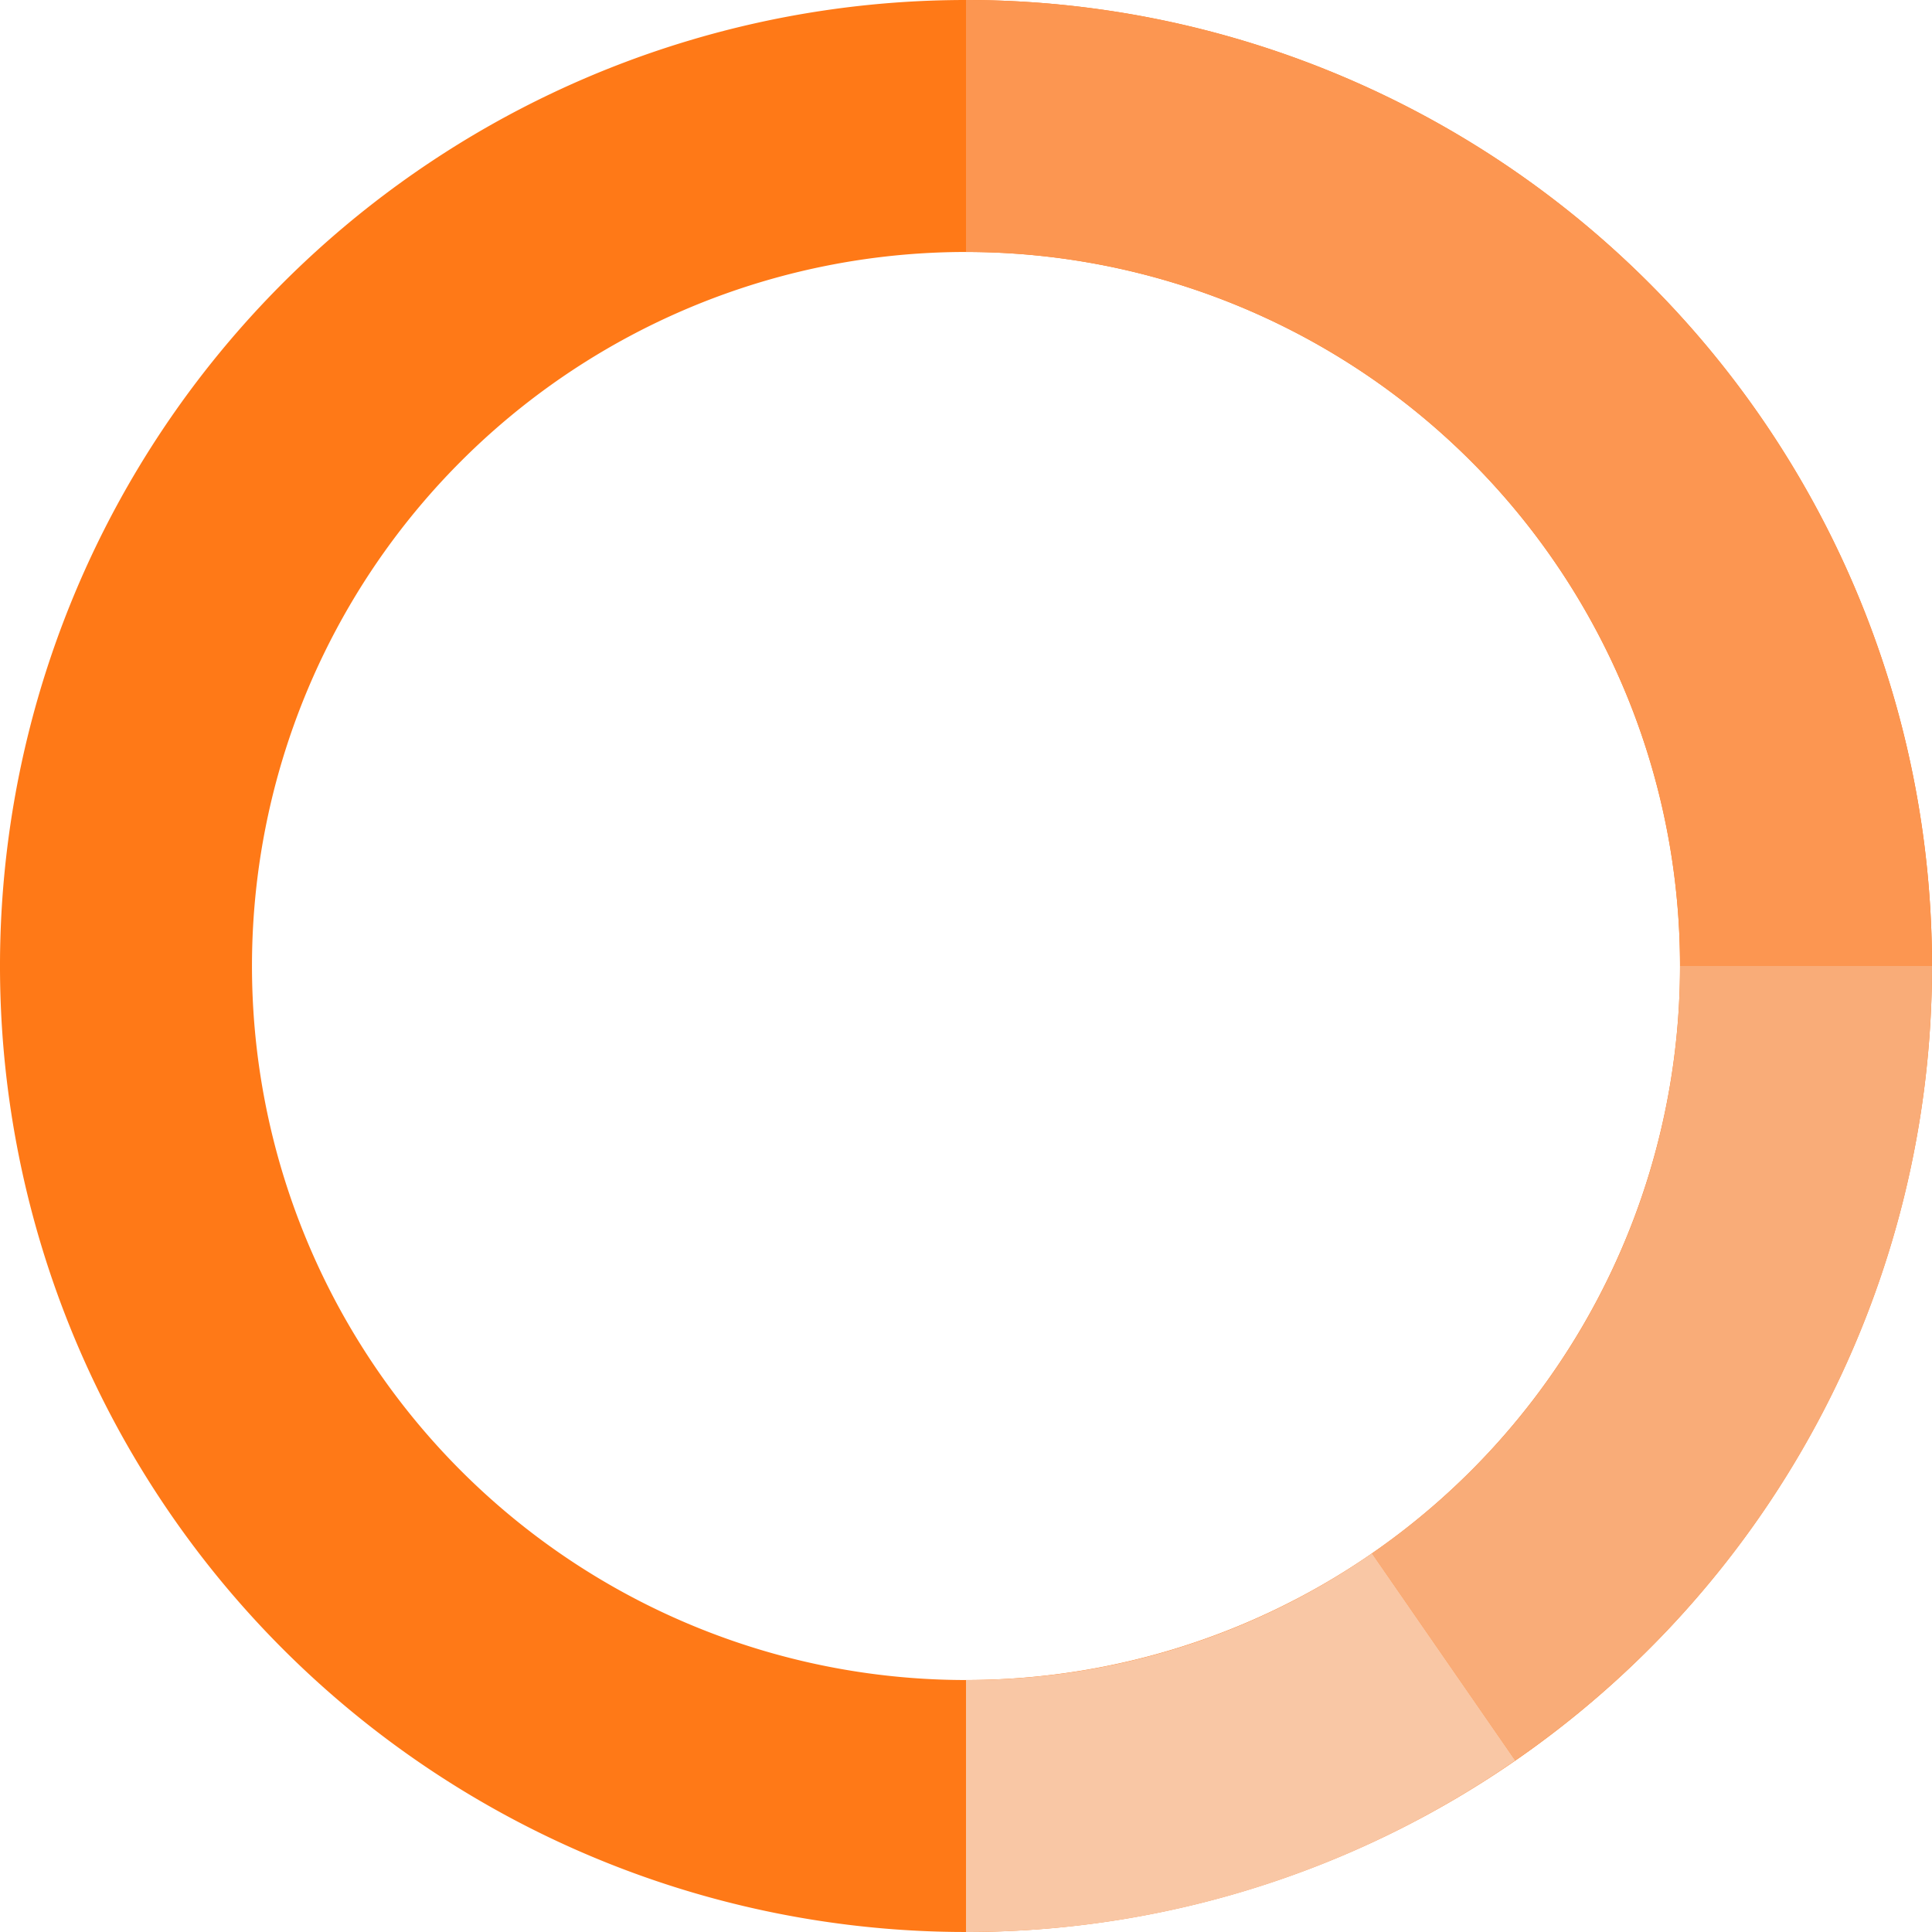
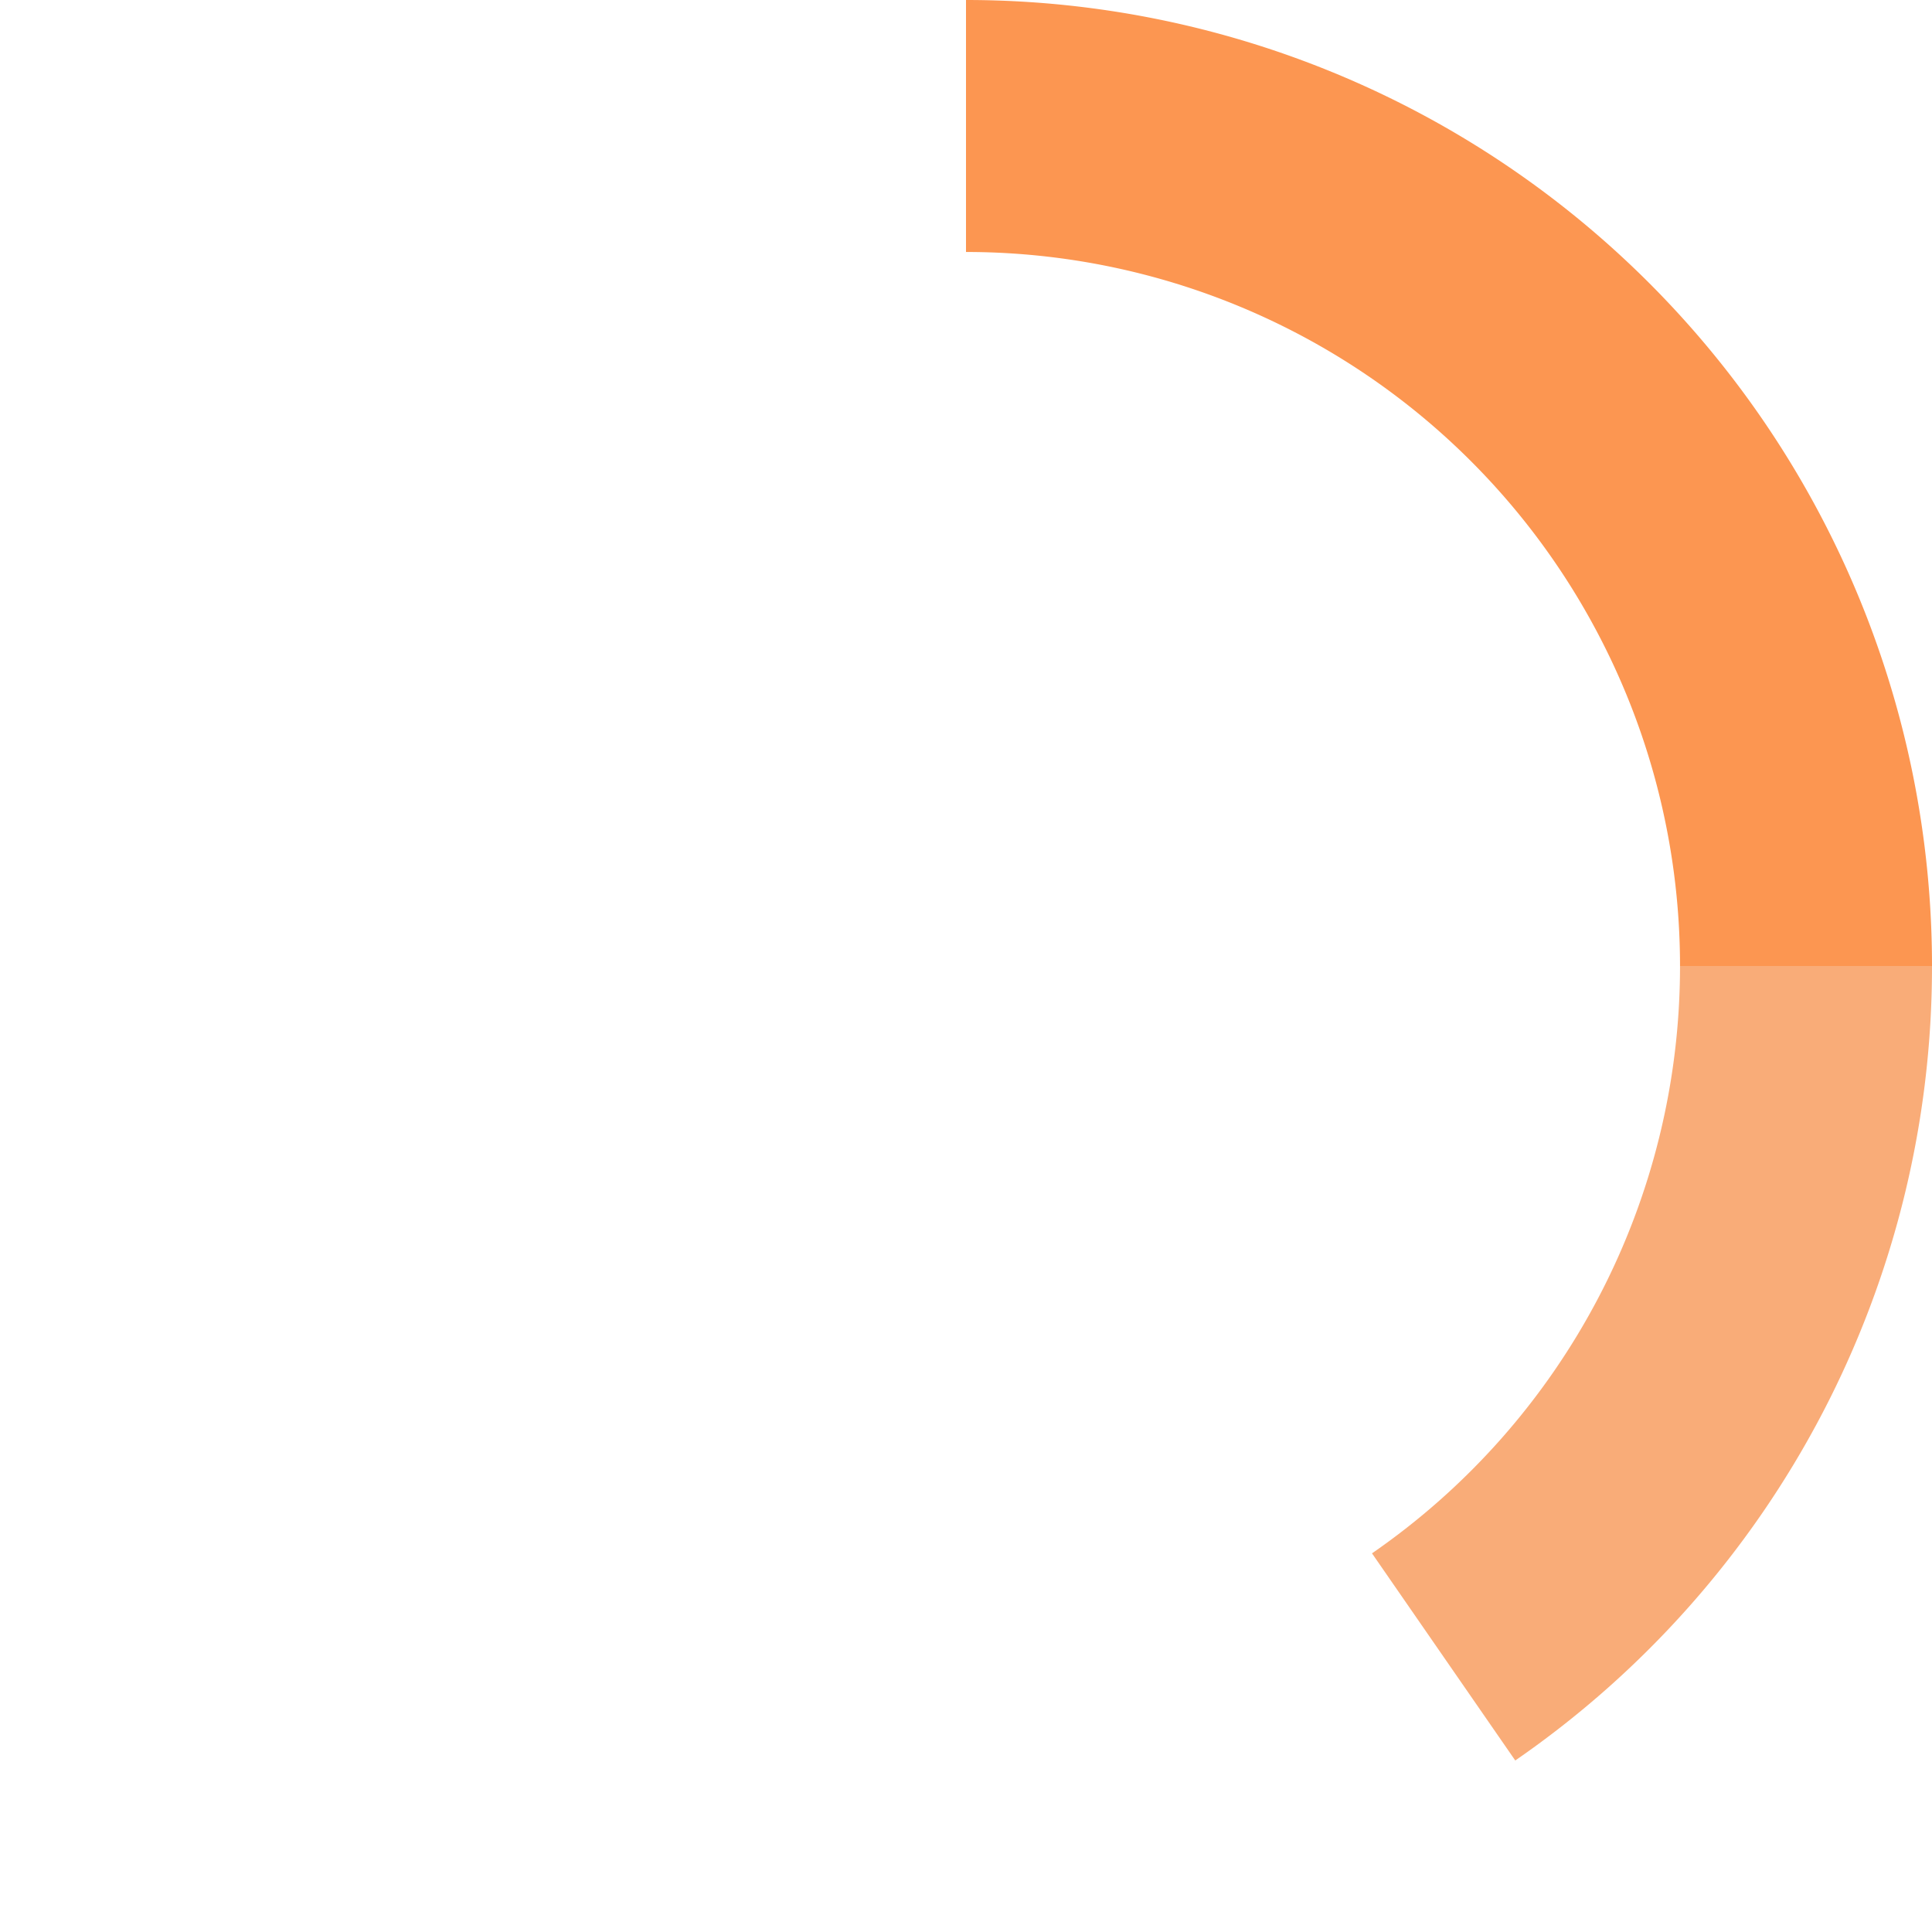
<svg xmlns="http://www.w3.org/2000/svg" viewBox="0 0 125.82 125.82">
  <defs>
    <style>.cls-1{fill:#ff7917;}.cls-2{fill:#fc9651;}.cls-3{fill:#f9ac78;}.cls-4{fill:#f9c7a5;}</style>
  </defs>
  <title>orange circle</title>
  <g id="Слой_2" data-name="Слой 2">
    <g id="OBJECTS">
      <g id="orange_circle" data-name="orange circle">
-         <path class="cls-1" d="M62.91,0a62.91,62.91,0,1,0,62.91,62.91A62.92,62.92,0,0,0,62.91,0Zm0,109.41a46.5,46.5,0,1,1,46.5-46.5A46.5,46.5,0,0,1,62.91,109.41Z" />
        <path class="cls-2" d="M62.91,0V16.41a46.5,46.5,0,0,1,46.5,46.5h16.41A62.91,62.91,0,0,0,62.91,0Z" />
        <path class="cls-3" d="M109.41,62.91a46.45,46.45,0,0,1-20.06,38.25l9.33,13.49a62.81,62.81,0,0,0,27.14-51.74Z" />
-         <path class="cls-4" d="M62.91,109.41v16.41a62.58,62.58,0,0,0,35.77-11.17l-9.33-13.49A46.26,46.26,0,0,1,62.91,109.41Z" />
      </g>
    </g>
  </g>
</svg>